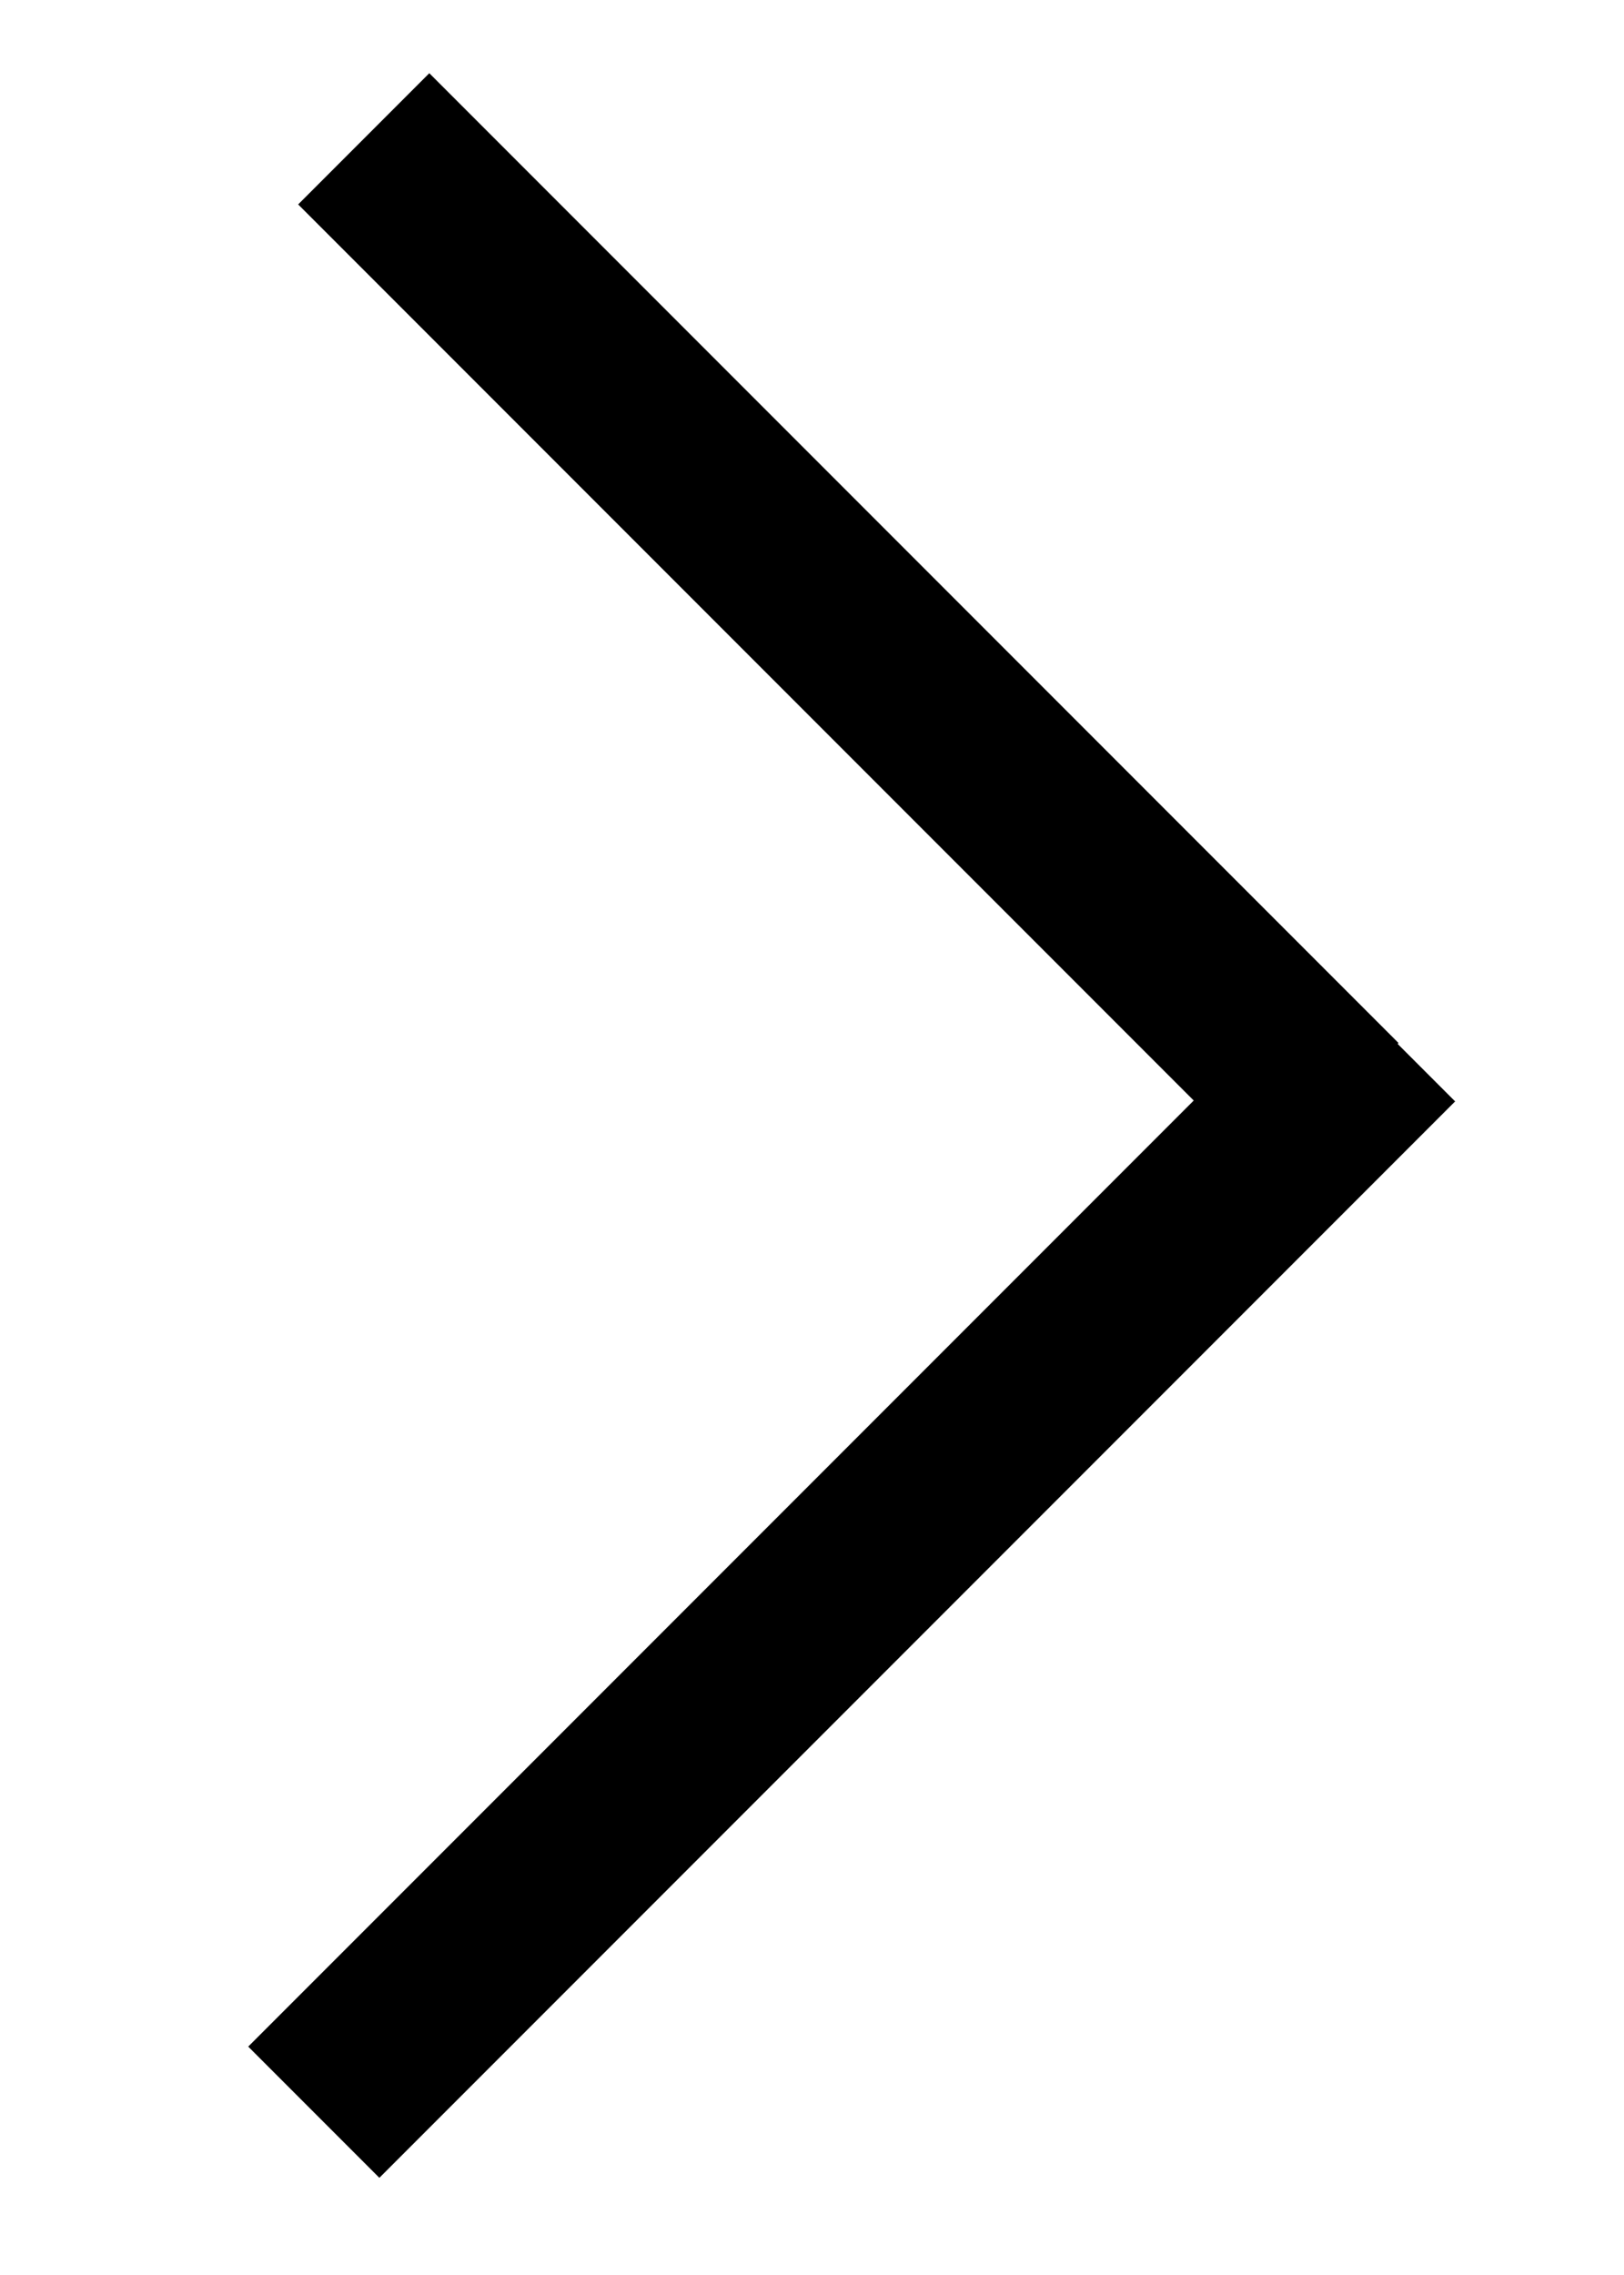
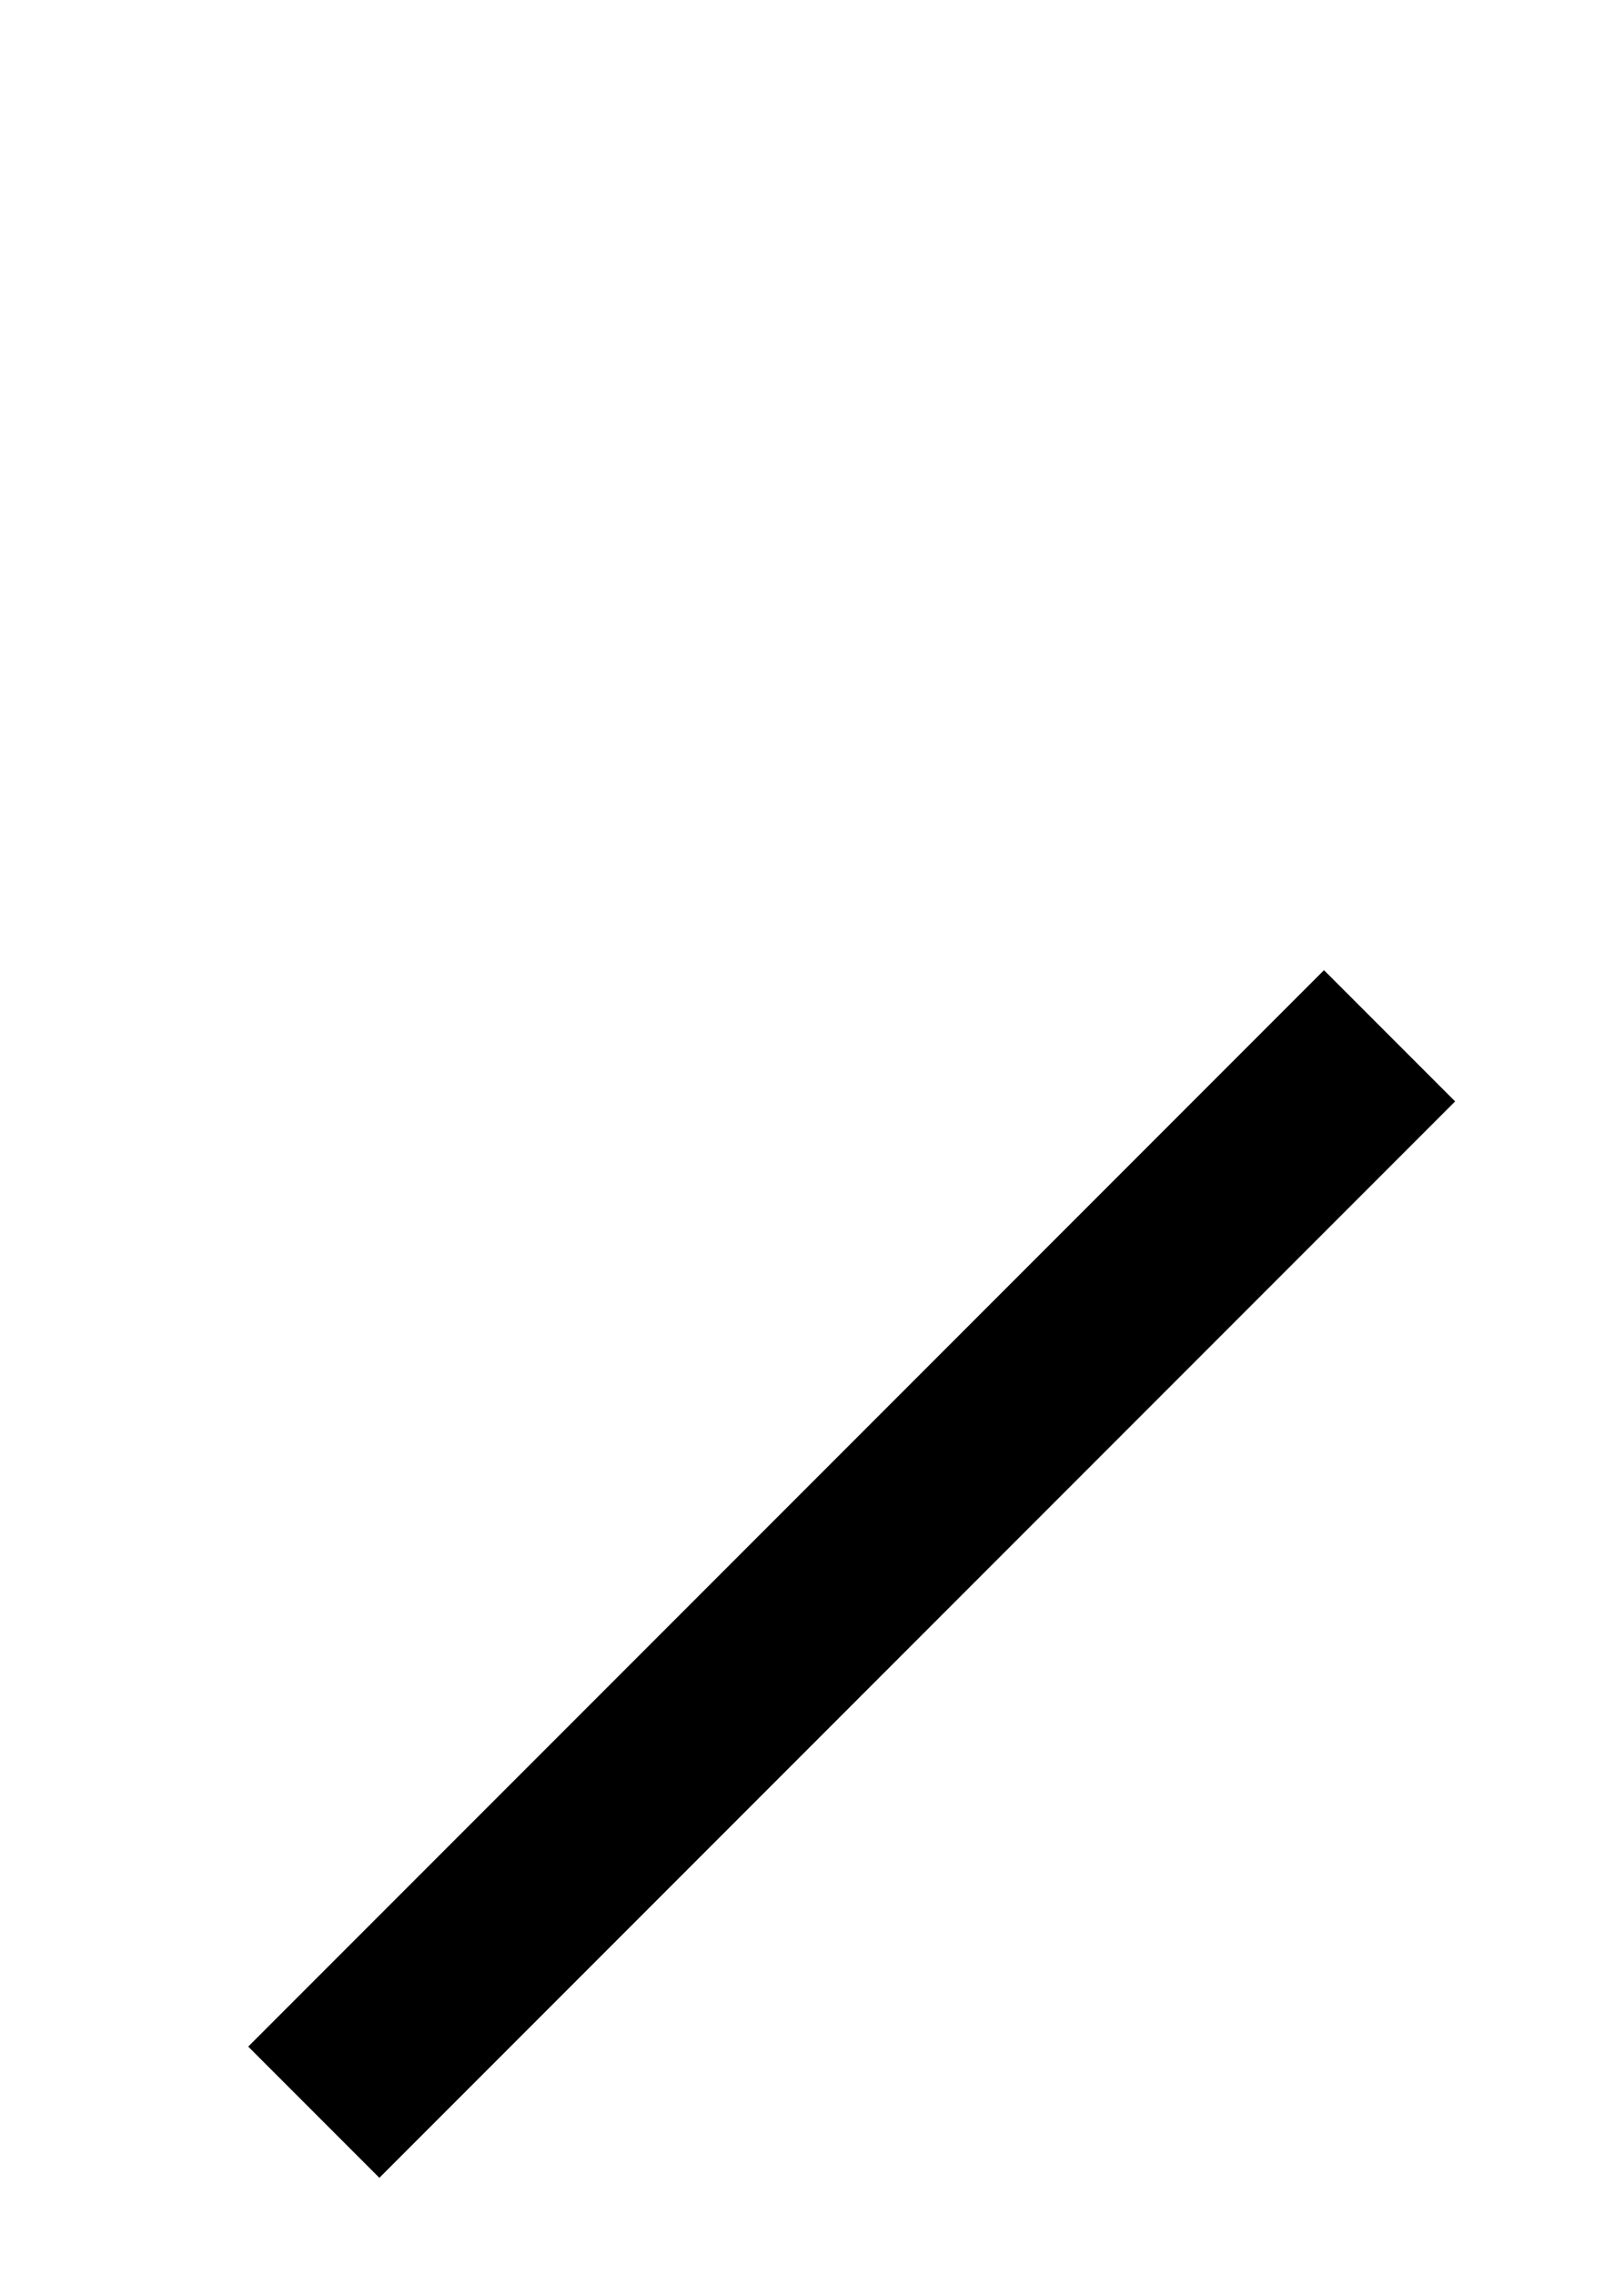
<svg xmlns="http://www.w3.org/2000/svg" width="5" height="7" viewBox="0 0 5 7" fill="none">
-   <rect x="0.918" y="0.629" width="0.571" height="4.22" transform="rotate(-45 0.918 0.629)" fill="black" />
  <rect x="1.168" y="6.701" width="0.571" height="4.684" transform="rotate(-135 1.168 6.701)" fill="black" />
</svg>